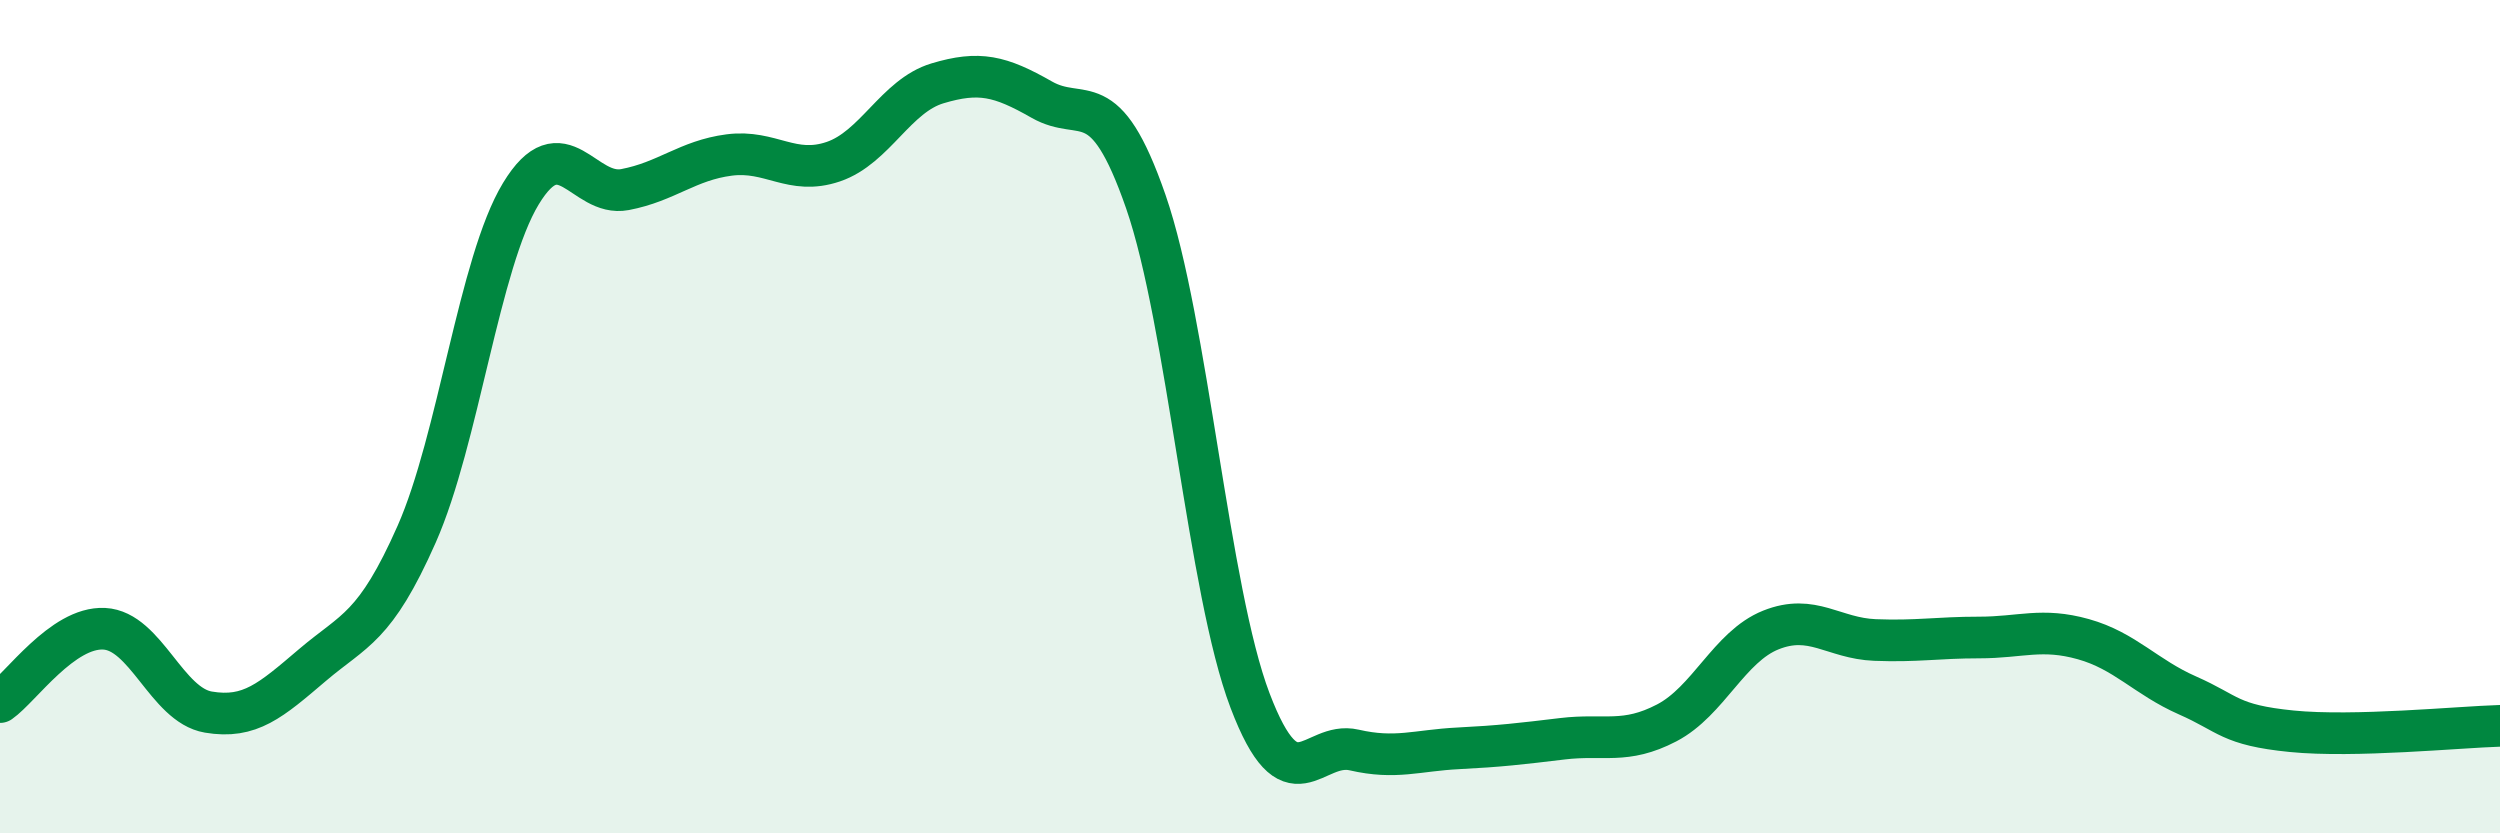
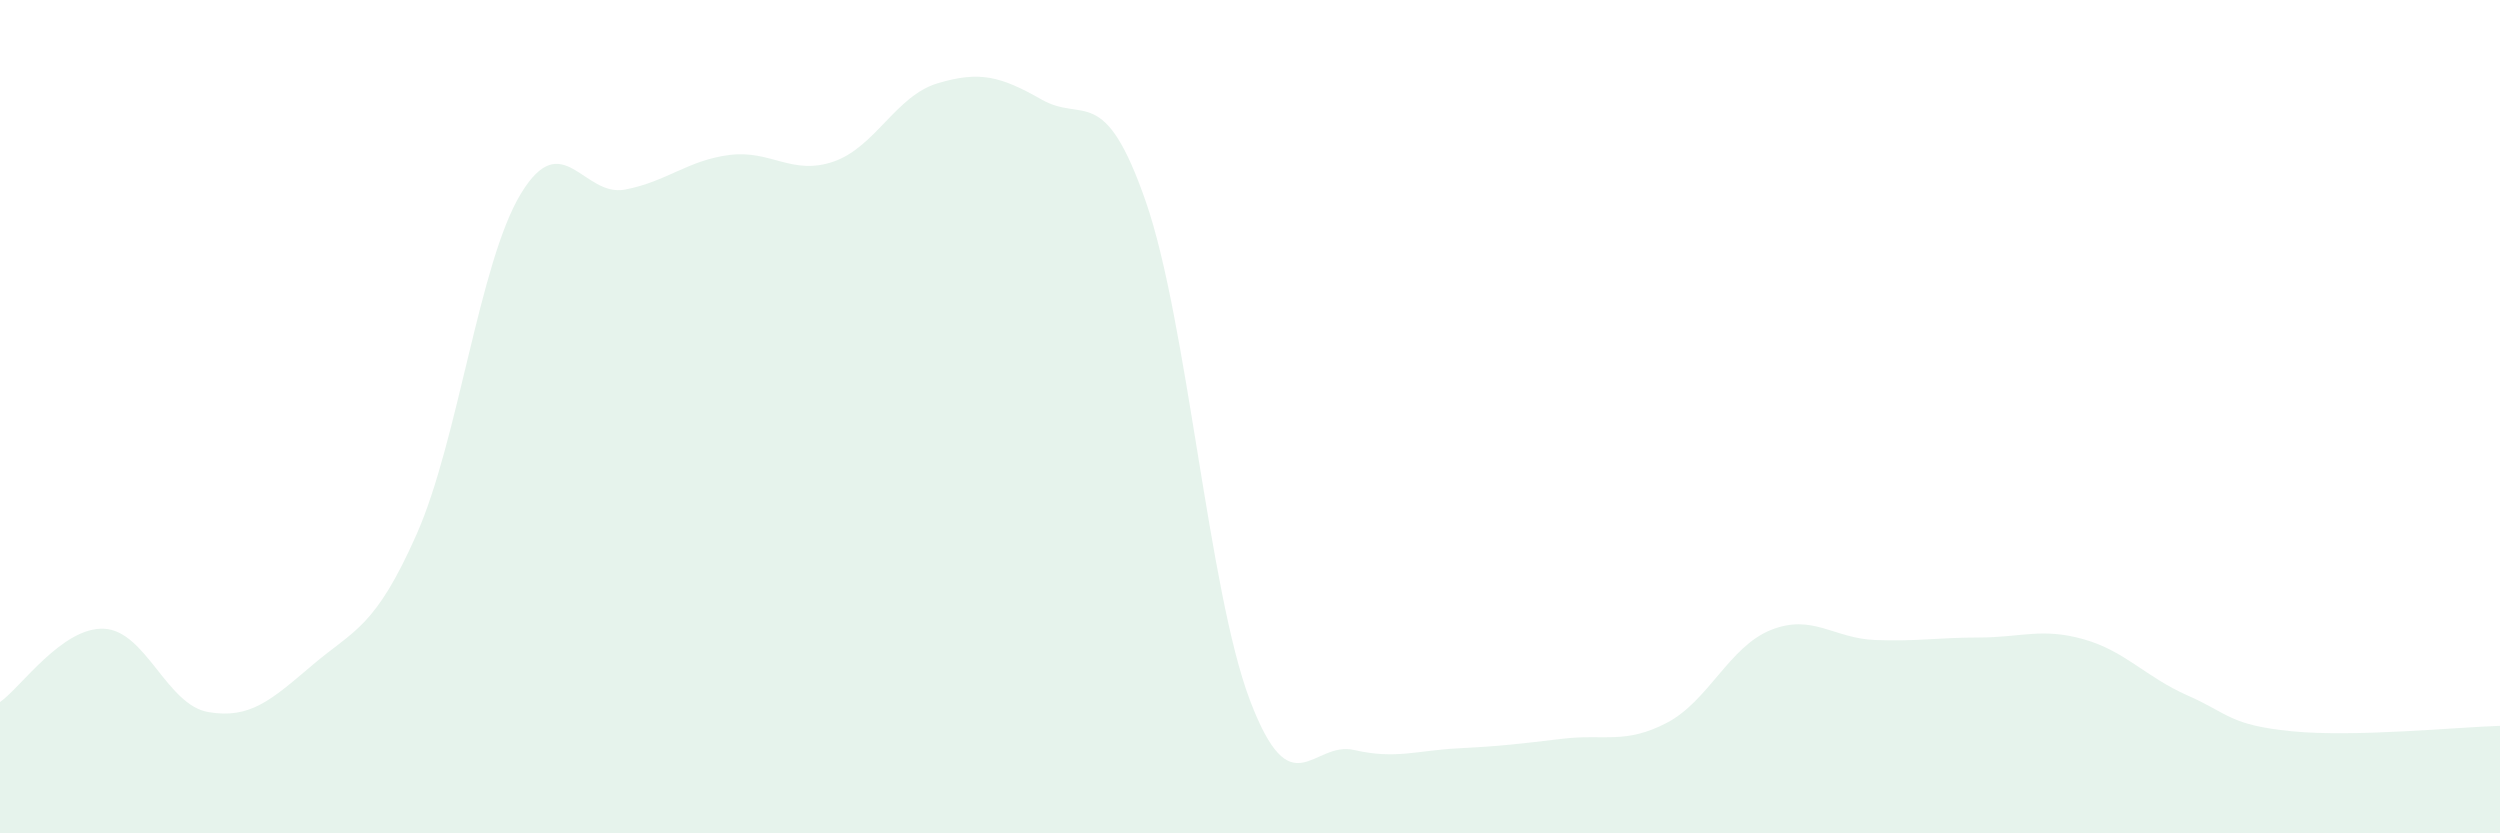
<svg xmlns="http://www.w3.org/2000/svg" width="60" height="20" viewBox="0 0 60 20">
  <path d="M 0,16.85 C 0.5,16.5 1.5,15.04 2.5,15.09 C 3.5,15.14 4,16.92 5,17.09 C 6,17.26 6.5,16.81 7.5,15.96 C 8.5,15.11 9,15.08 10,12.82 C 11,10.56 11.5,6.3 12.5,4.65 C 13.5,3 14,4.74 15,4.55 C 16,4.36 16.5,3.85 17.5,3.72 C 18.5,3.59 19,4.22 20,3.88 C 21,3.54 21.5,2.3 22.5,2 C 23.5,1.7 24,1.82 25,2.39 C 26,2.96 26.5,1.96 27.5,4.84 C 28.5,7.72 29,14.18 30,16.81 C 31,19.44 31.5,17.77 32.5,18 C 33.5,18.23 34,18.01 35,17.96 C 36,17.91 36.5,17.85 37.5,17.73 C 38.5,17.61 39,17.87 40,17.35 C 41,16.83 41.5,15.52 42.5,15.12 C 43.5,14.72 44,15.32 45,15.36 C 46,15.4 46.5,15.3 47.5,15.3 C 48.5,15.3 49,15.06 50,15.34 C 51,15.62 51.5,16.25 52.5,16.69 C 53.5,17.13 53.5,17.4 55,17.55 C 56.5,17.7 59,17.45 60,17.42L60 20L0 20Z" fill="#008740" opacity="0.1" stroke-linecap="round" stroke-linejoin="round" />
-   <path d="M 0,16.85 C 0.5,16.5 1.5,15.04 2.5,15.09 C 3.5,15.14 4,16.92 5,17.09 C 6,17.26 6.5,16.81 7.5,15.96 C 8.5,15.11 9,15.08 10,12.82 C 11,10.56 11.5,6.3 12.5,4.65 C 13.5,3 14,4.74 15,4.55 C 16,4.36 16.5,3.85 17.5,3.72 C 18.5,3.59 19,4.22 20,3.88 C 21,3.54 21.5,2.3 22.5,2 C 23.5,1.7 24,1.82 25,2.39 C 26,2.96 26.5,1.96 27.5,4.84 C 28.5,7.72 29,14.18 30,16.81 C 31,19.44 31.5,17.77 32.5,18 C 33.5,18.23 34,18.01 35,17.96 C 36,17.91 36.5,17.85 37.5,17.73 C 38.5,17.61 39,17.87 40,17.35 C 41,16.83 41.5,15.52 42.5,15.12 C 43.5,14.72 44,15.32 45,15.36 C 46,15.4 46.5,15.3 47.5,15.3 C 48.5,15.3 49,15.06 50,15.34 C 51,15.62 51.5,16.25 52.5,16.69 C 53.5,17.13 53.5,17.4 55,17.55 C 56.5,17.7 59,17.45 60,17.42" stroke="#008740" stroke-width="1" fill="none" stroke-linecap="round" stroke-linejoin="round" />
</svg>